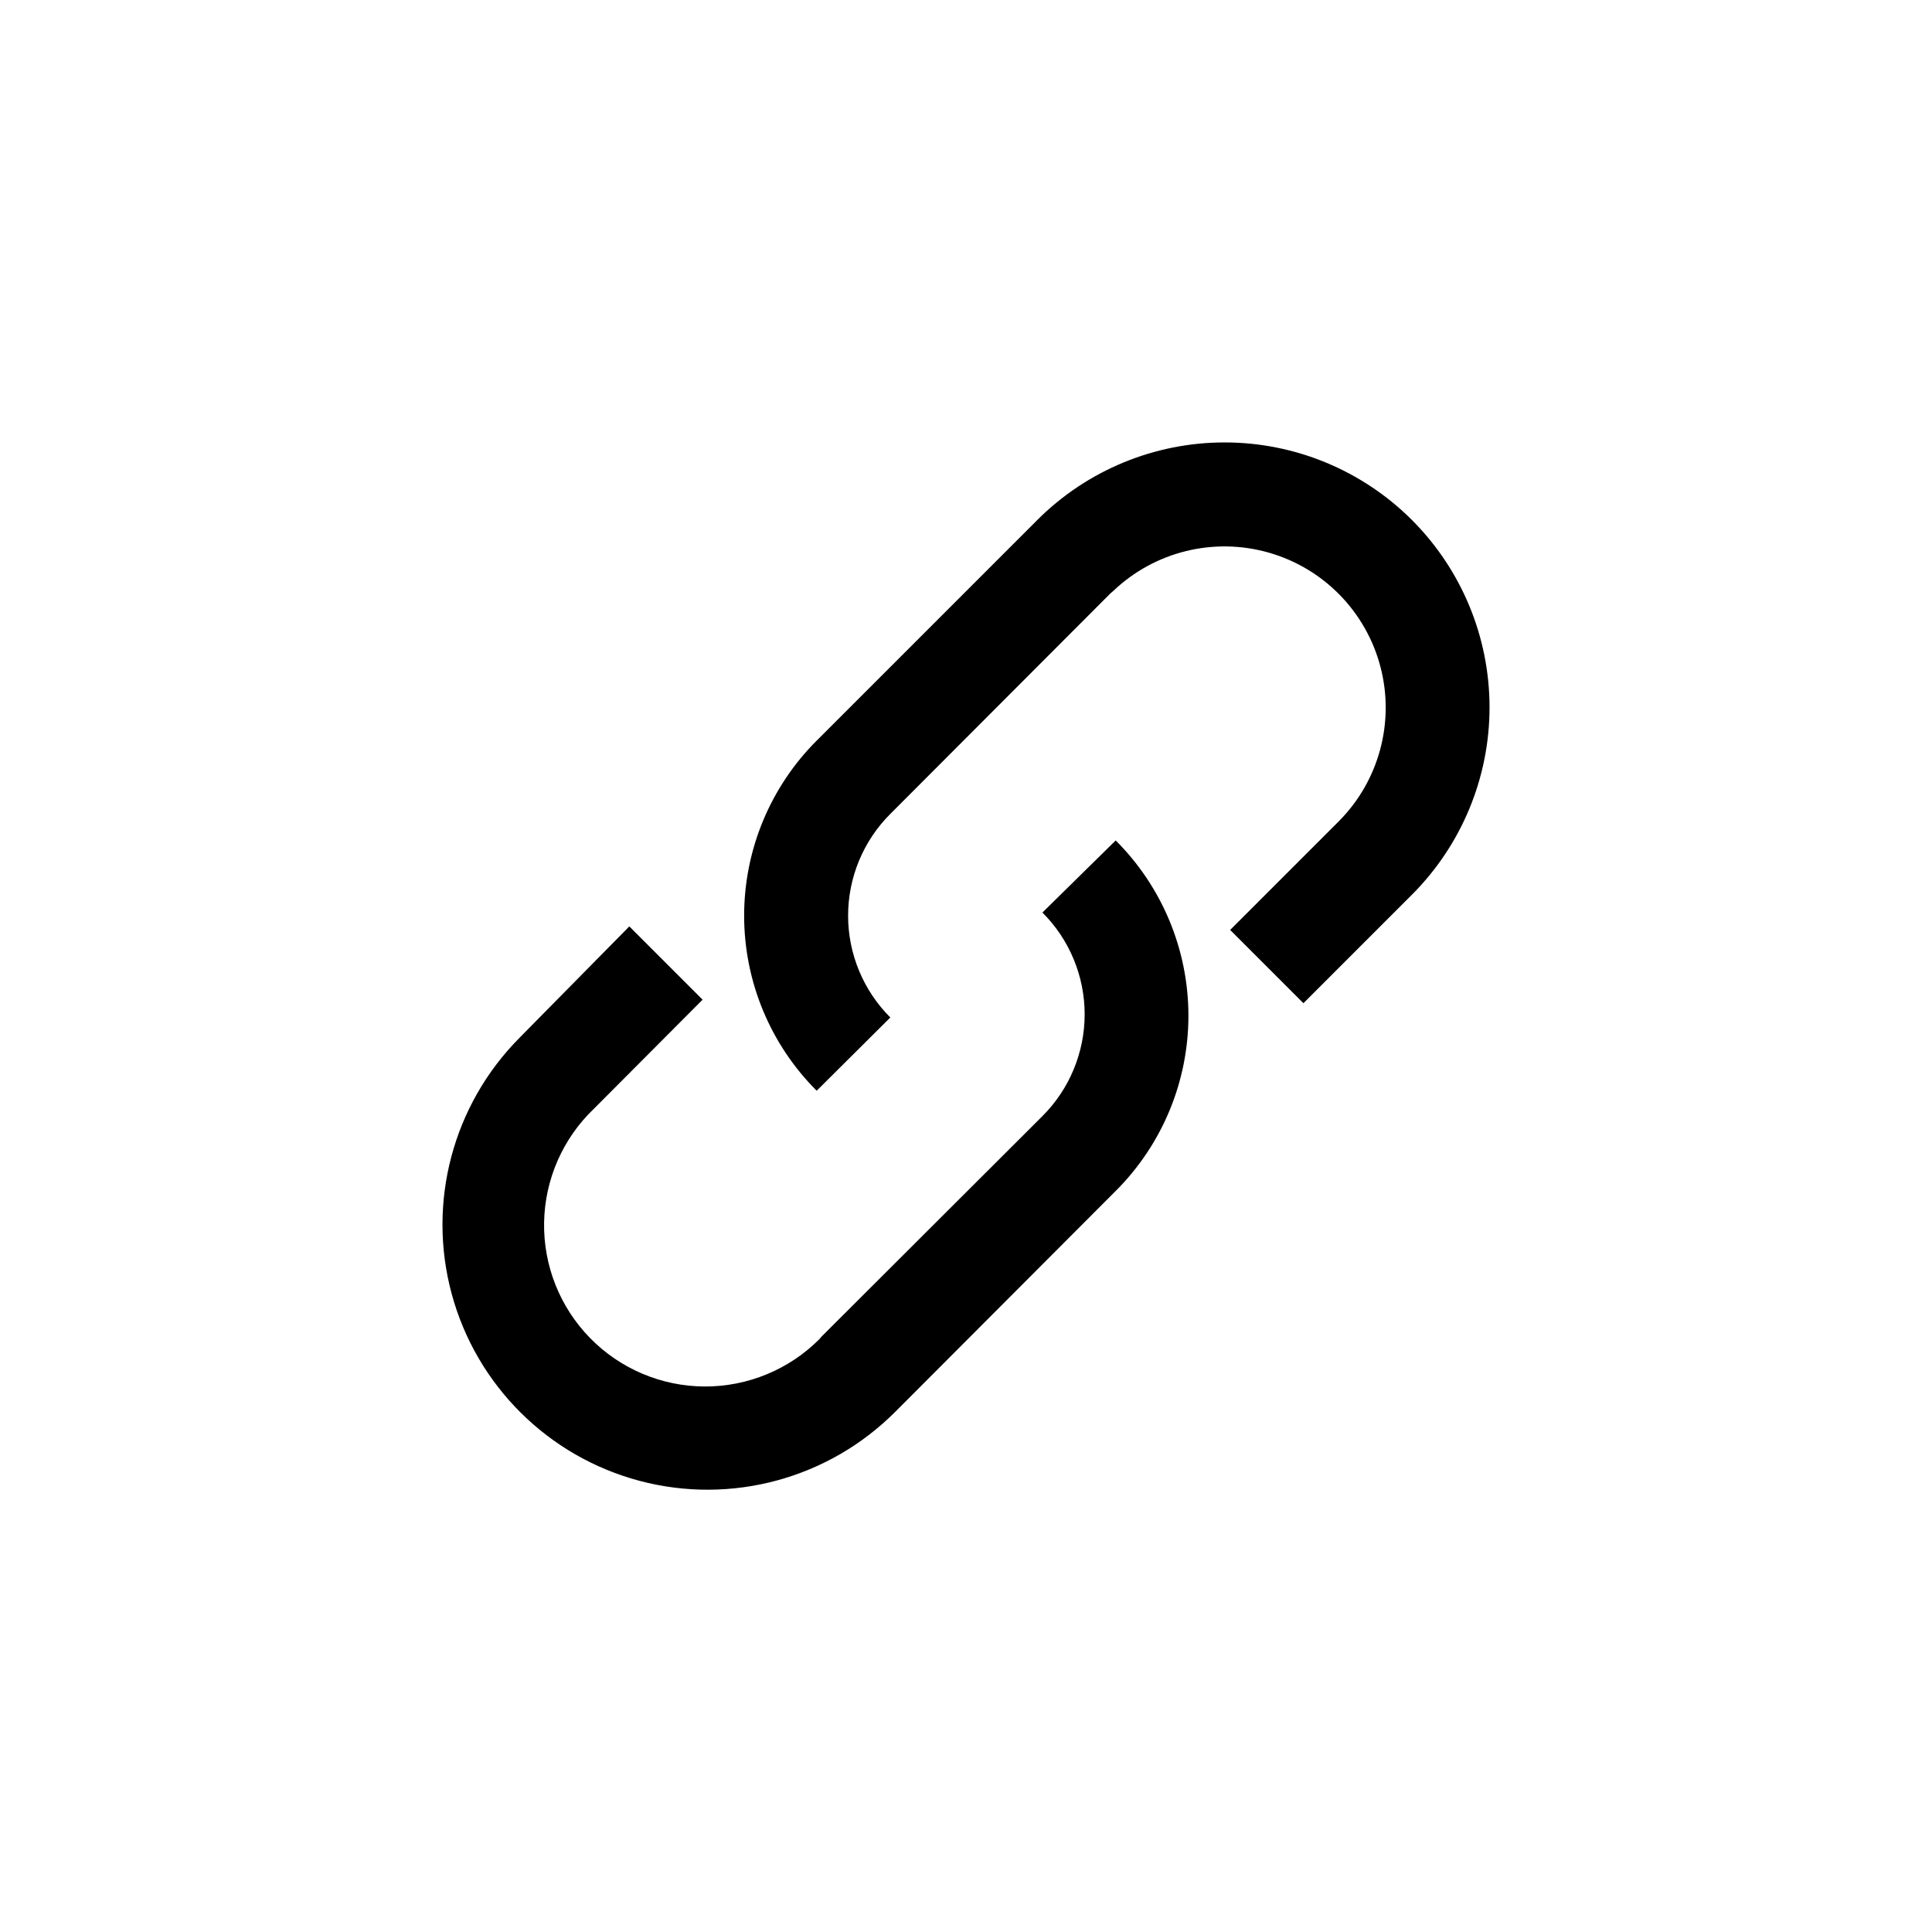
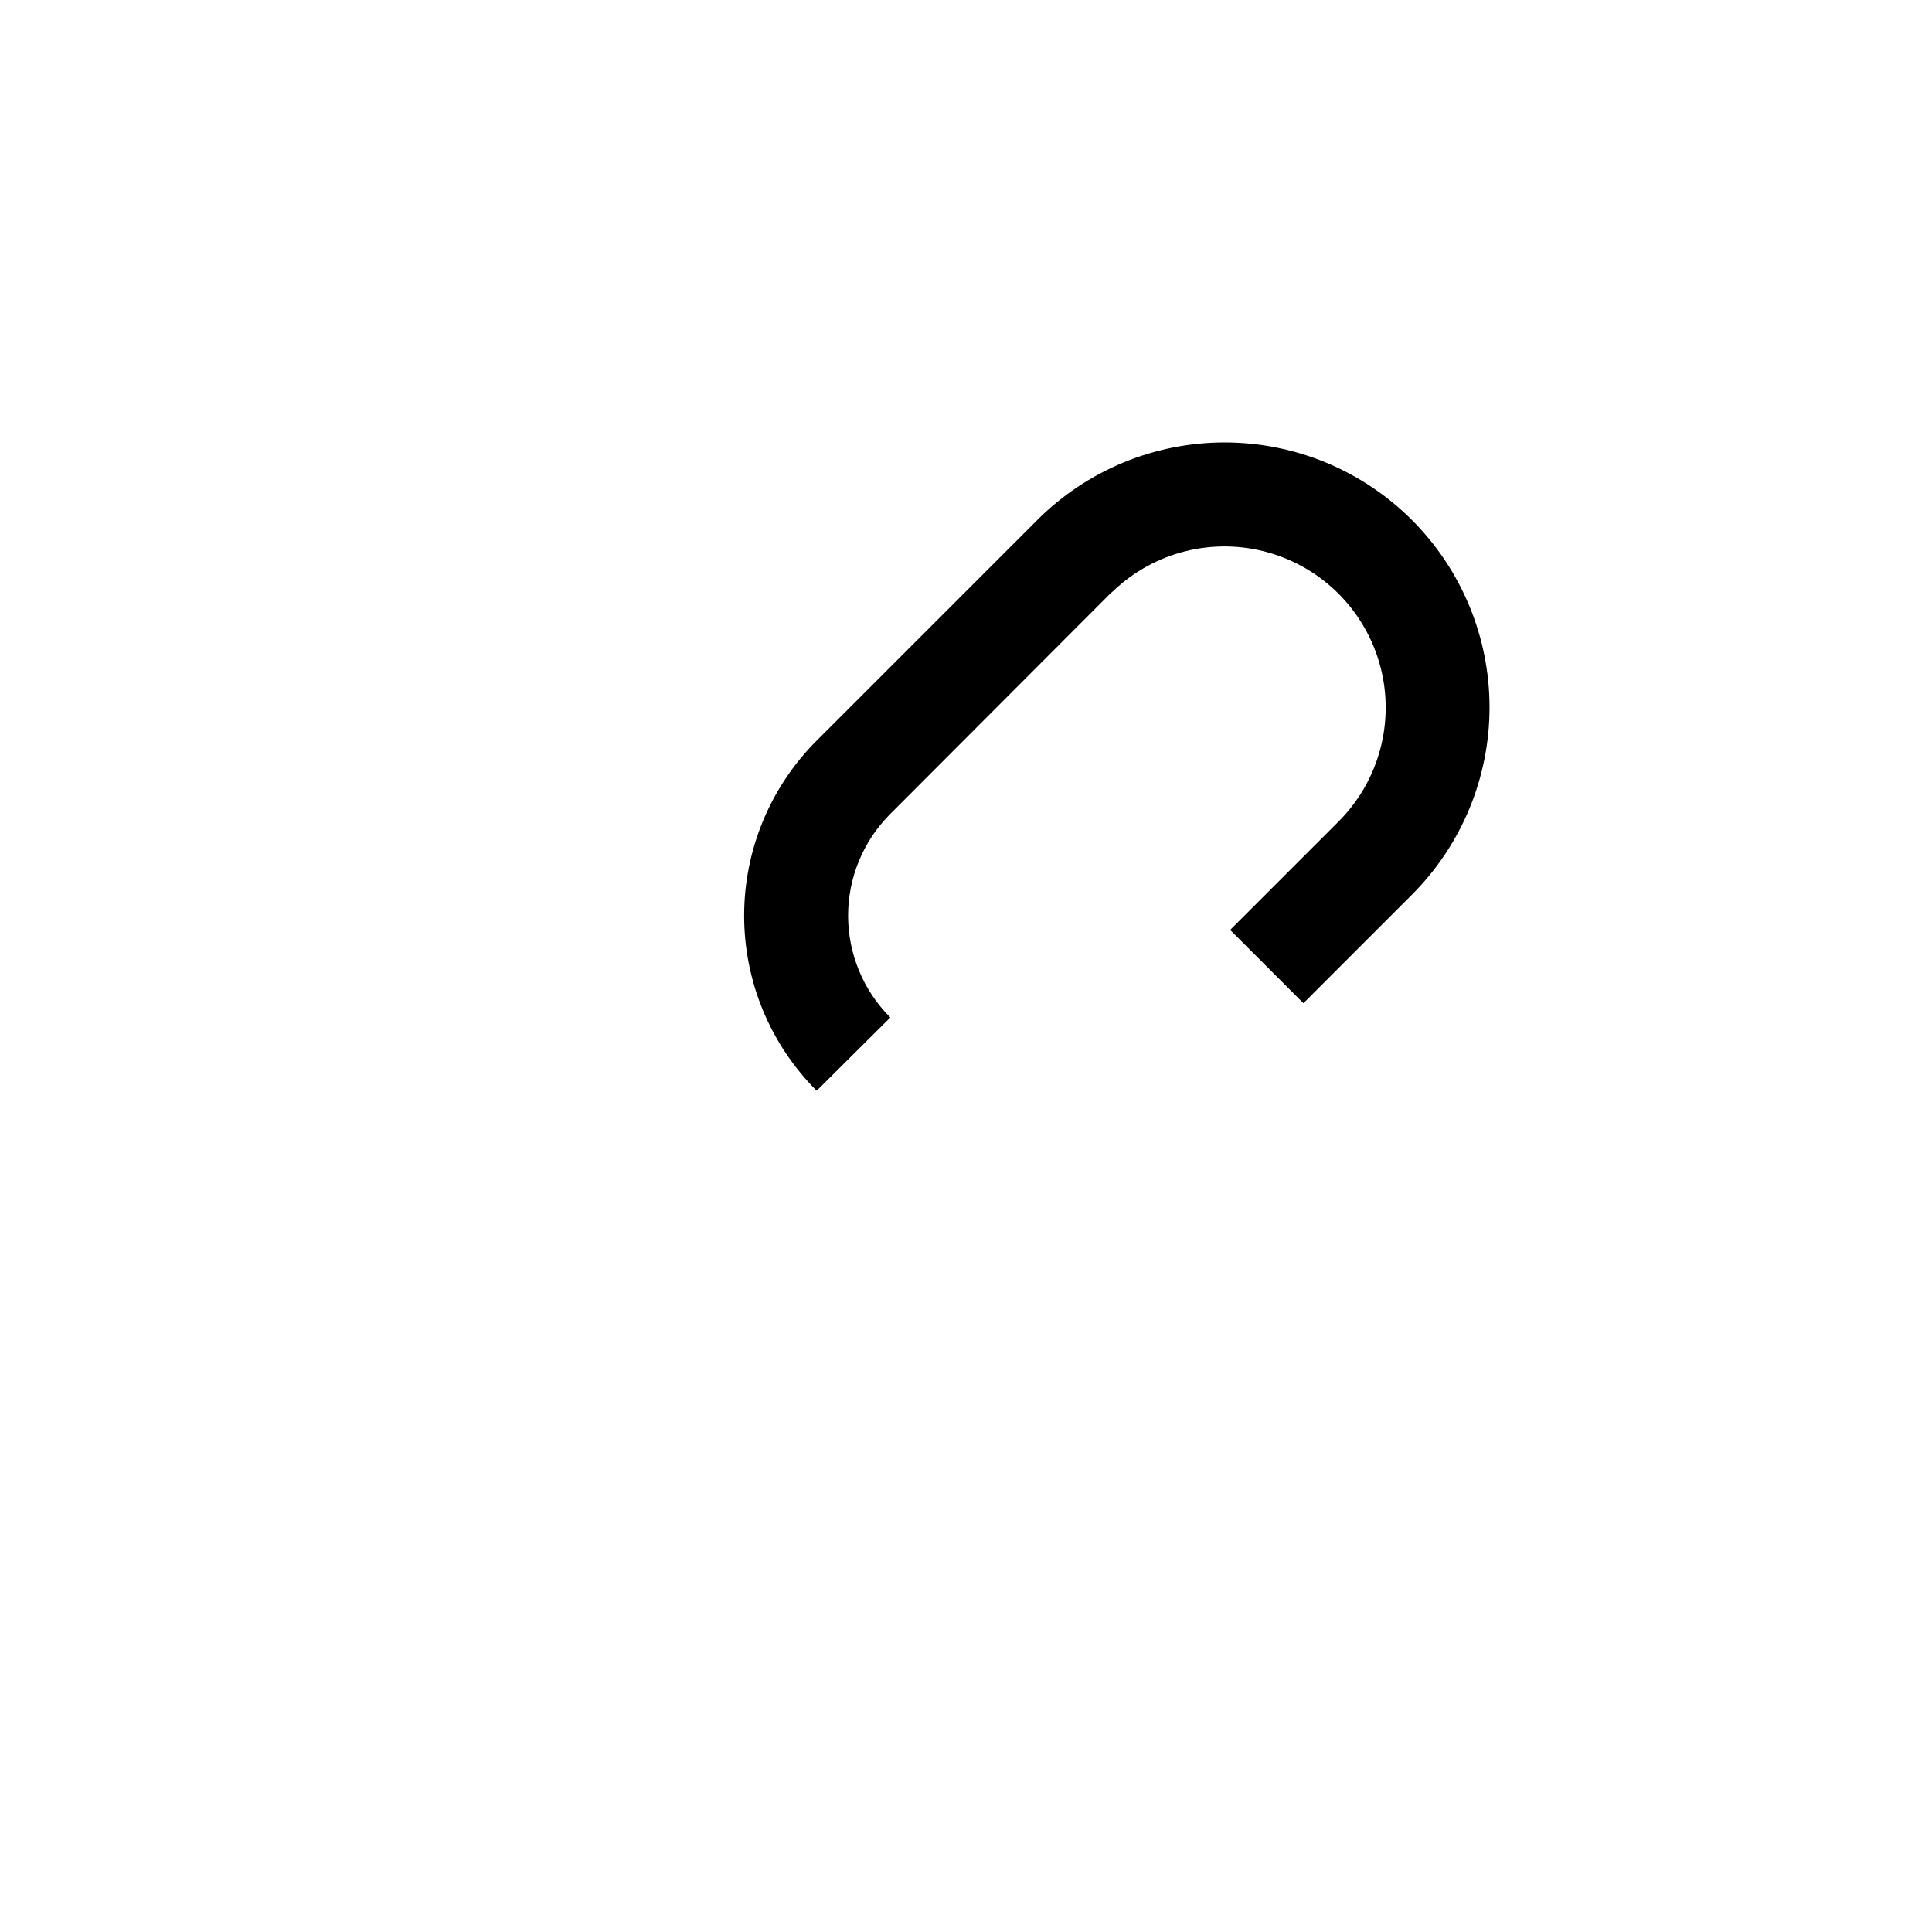
<svg xmlns="http://www.w3.org/2000/svg" fill="#000000" width="800px" height="800px" version="1.1" viewBox="144 144 512 512">
  <g>
-     <path d="m439.67 366.73c12.34 12.309 19.273 29.016 19.273 46.445 0 17.426-6.934 34.137-19.273 46.445l-58.359 58.465 0.004-0.004c-17.699 17.793-43.547 24.793-67.809 18.363-24.258-6.434-43.242-25.32-49.801-49.543-6.562-24.227 0.301-50.109 18-67.902l29.074-29.492 19.418 19.418-28.758 28.863c-8.273 7.879-13.043 18.746-13.246 30.172-0.203 11.422 4.18 22.449 12.164 30.621 7.988 8.168 18.914 12.801 30.34 12.855 11.426 0.055 22.398-4.469 30.465-12.562l0.629-0.734 58.465-58.359h-0.004c7.168-7.148 11.195-16.852 11.195-26.973 0-10.121-4.027-19.828-11.195-26.977z" />
    <path d="m518.18 281.81c13.164 13.168 20.562 31.027 20.562 49.648 0 18.617-7.398 36.477-20.562 49.645l-28.758 28.758-19.418-19.418 28.758-28.758c10.684-10.715 14.898-26.281 11.082-40.926-3.812-14.641-15.086-26.172-29.641-30.316-14.551-4.144-30.207-0.281-41.164 10.156l-0.734 0.629-58.359 58.465c-7.164 7.144-11.191 16.852-11.191 26.973 0 10.121 4.027 19.828 11.191 26.977l-19.523 19.418h0.004c-12.309-12.305-19.223-28.992-19.223-46.395 0-17.402 6.914-34.09 19.223-46.391l58.465-58.465h-0.004c13.168-13.164 31.027-20.559 49.648-20.559 18.617 0 36.477 7.394 49.645 20.559z" />
  </g>
</svg>